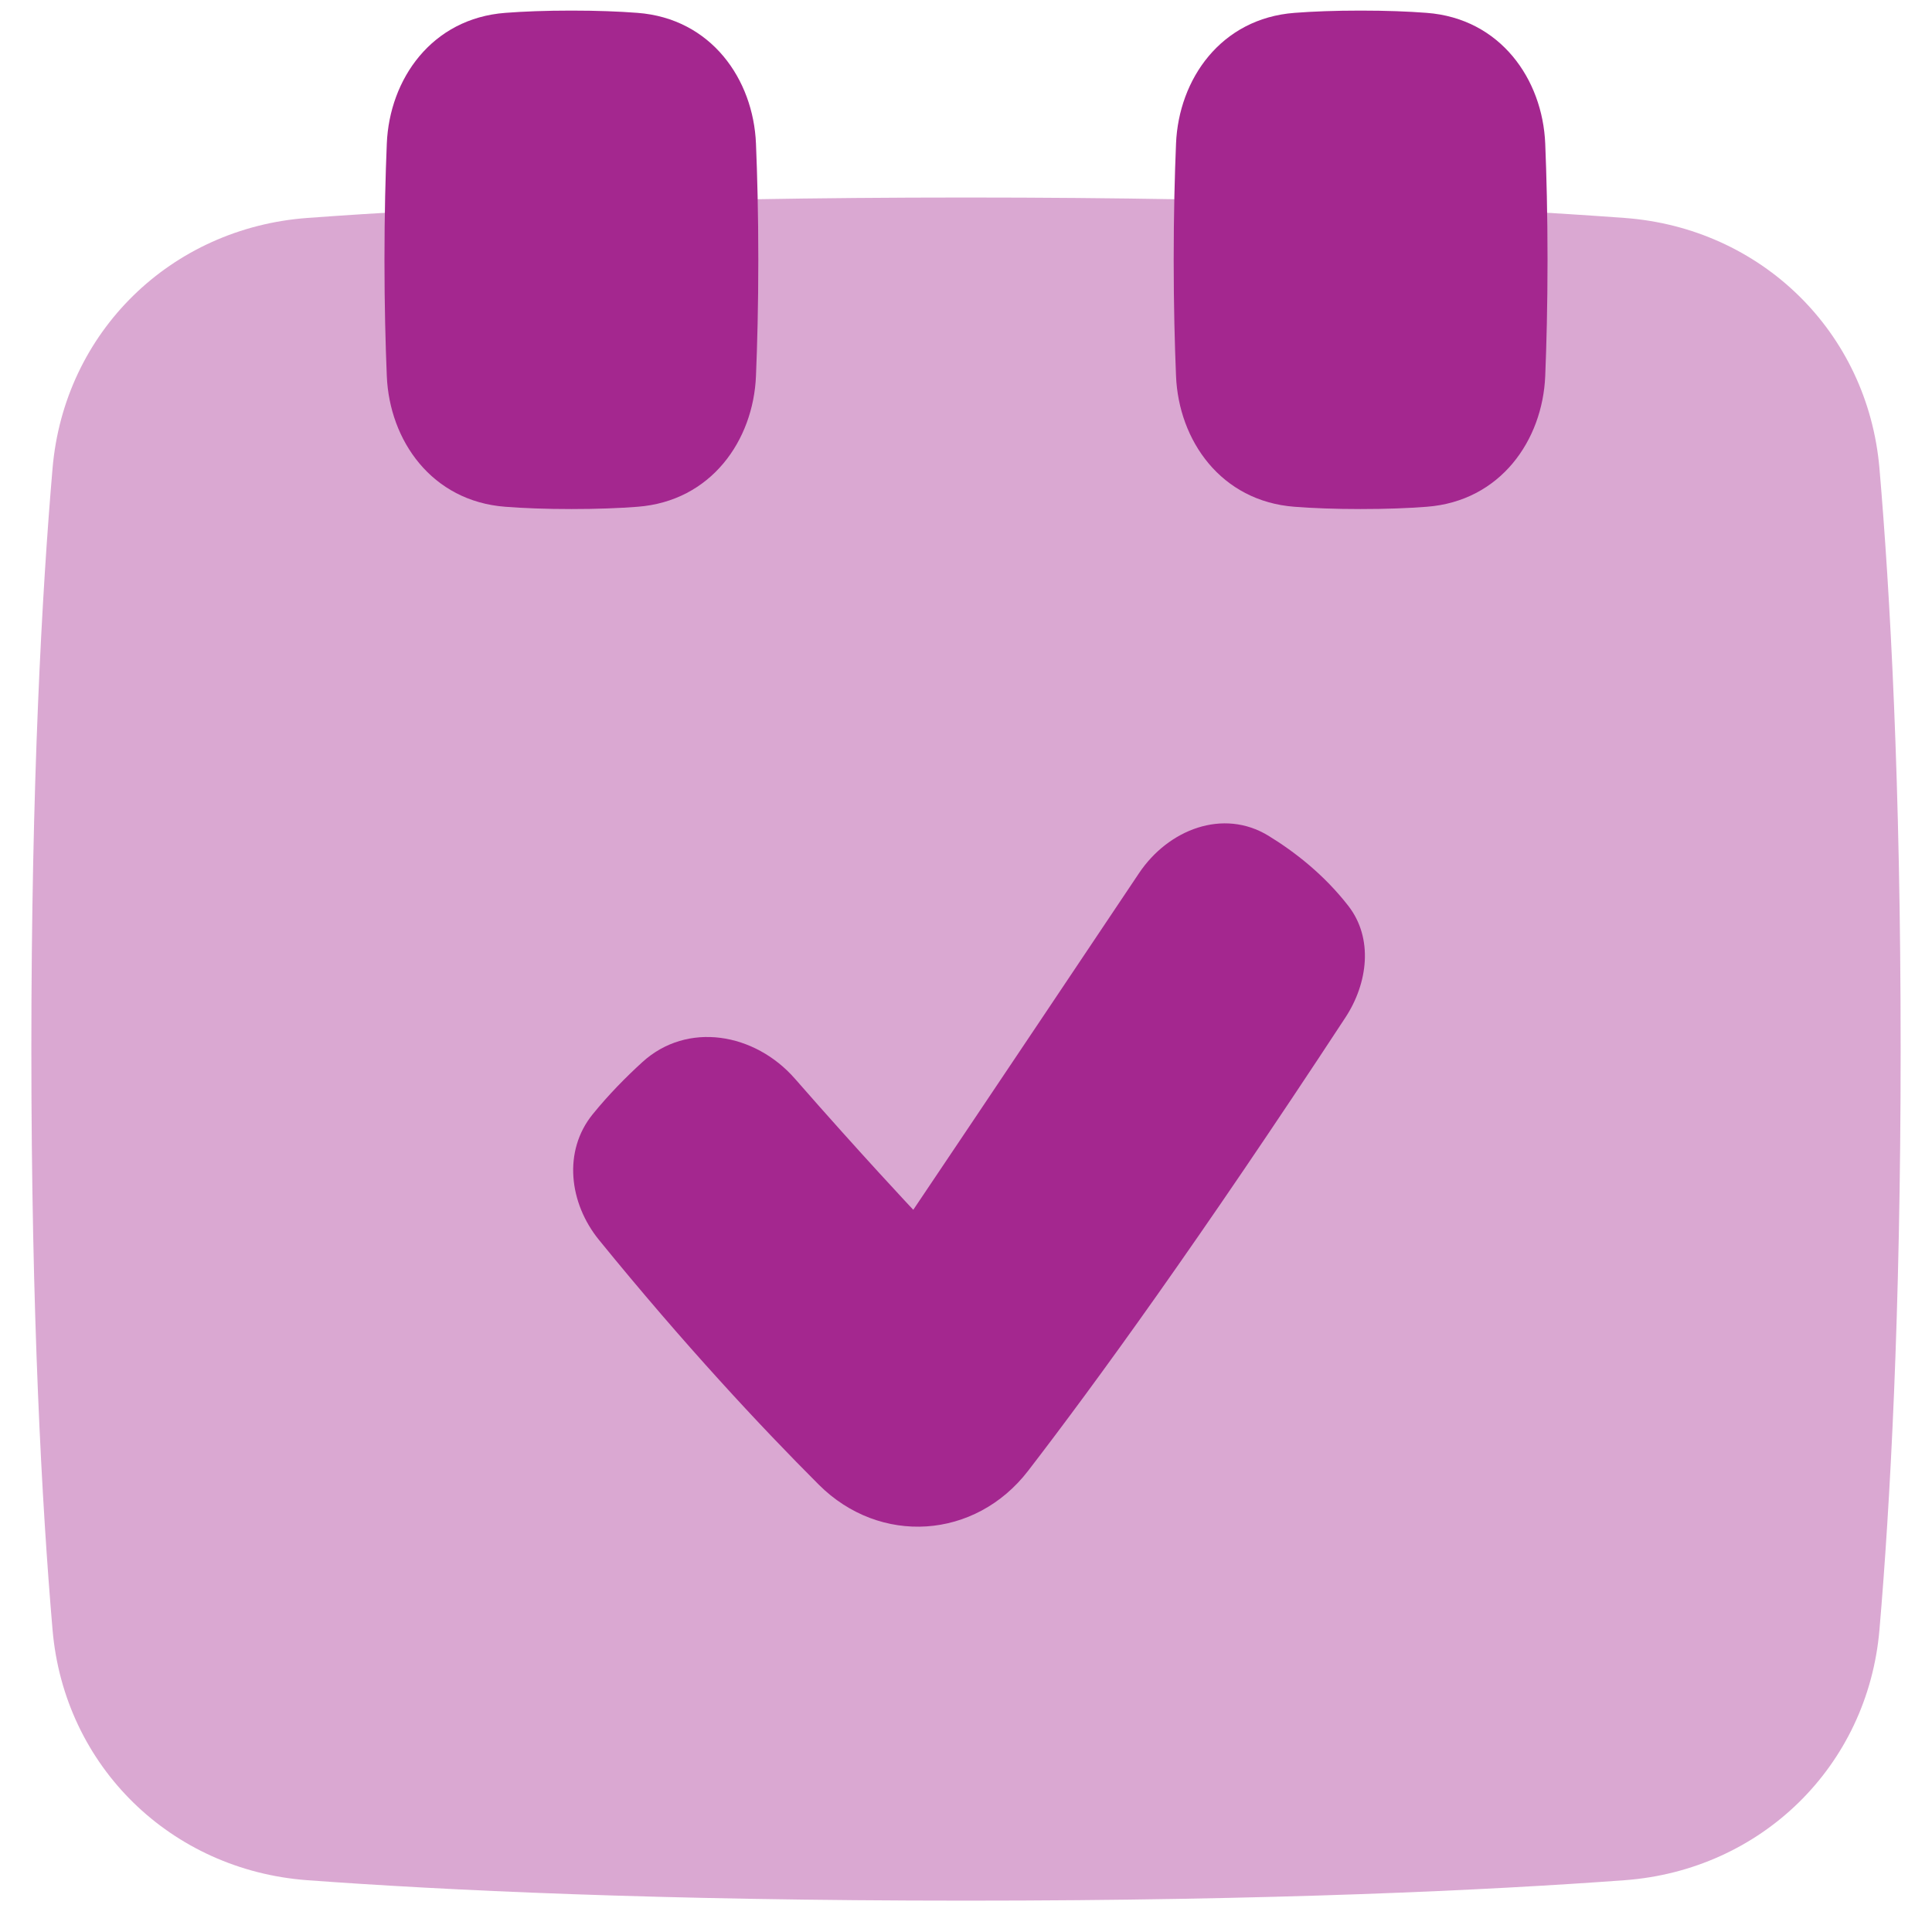
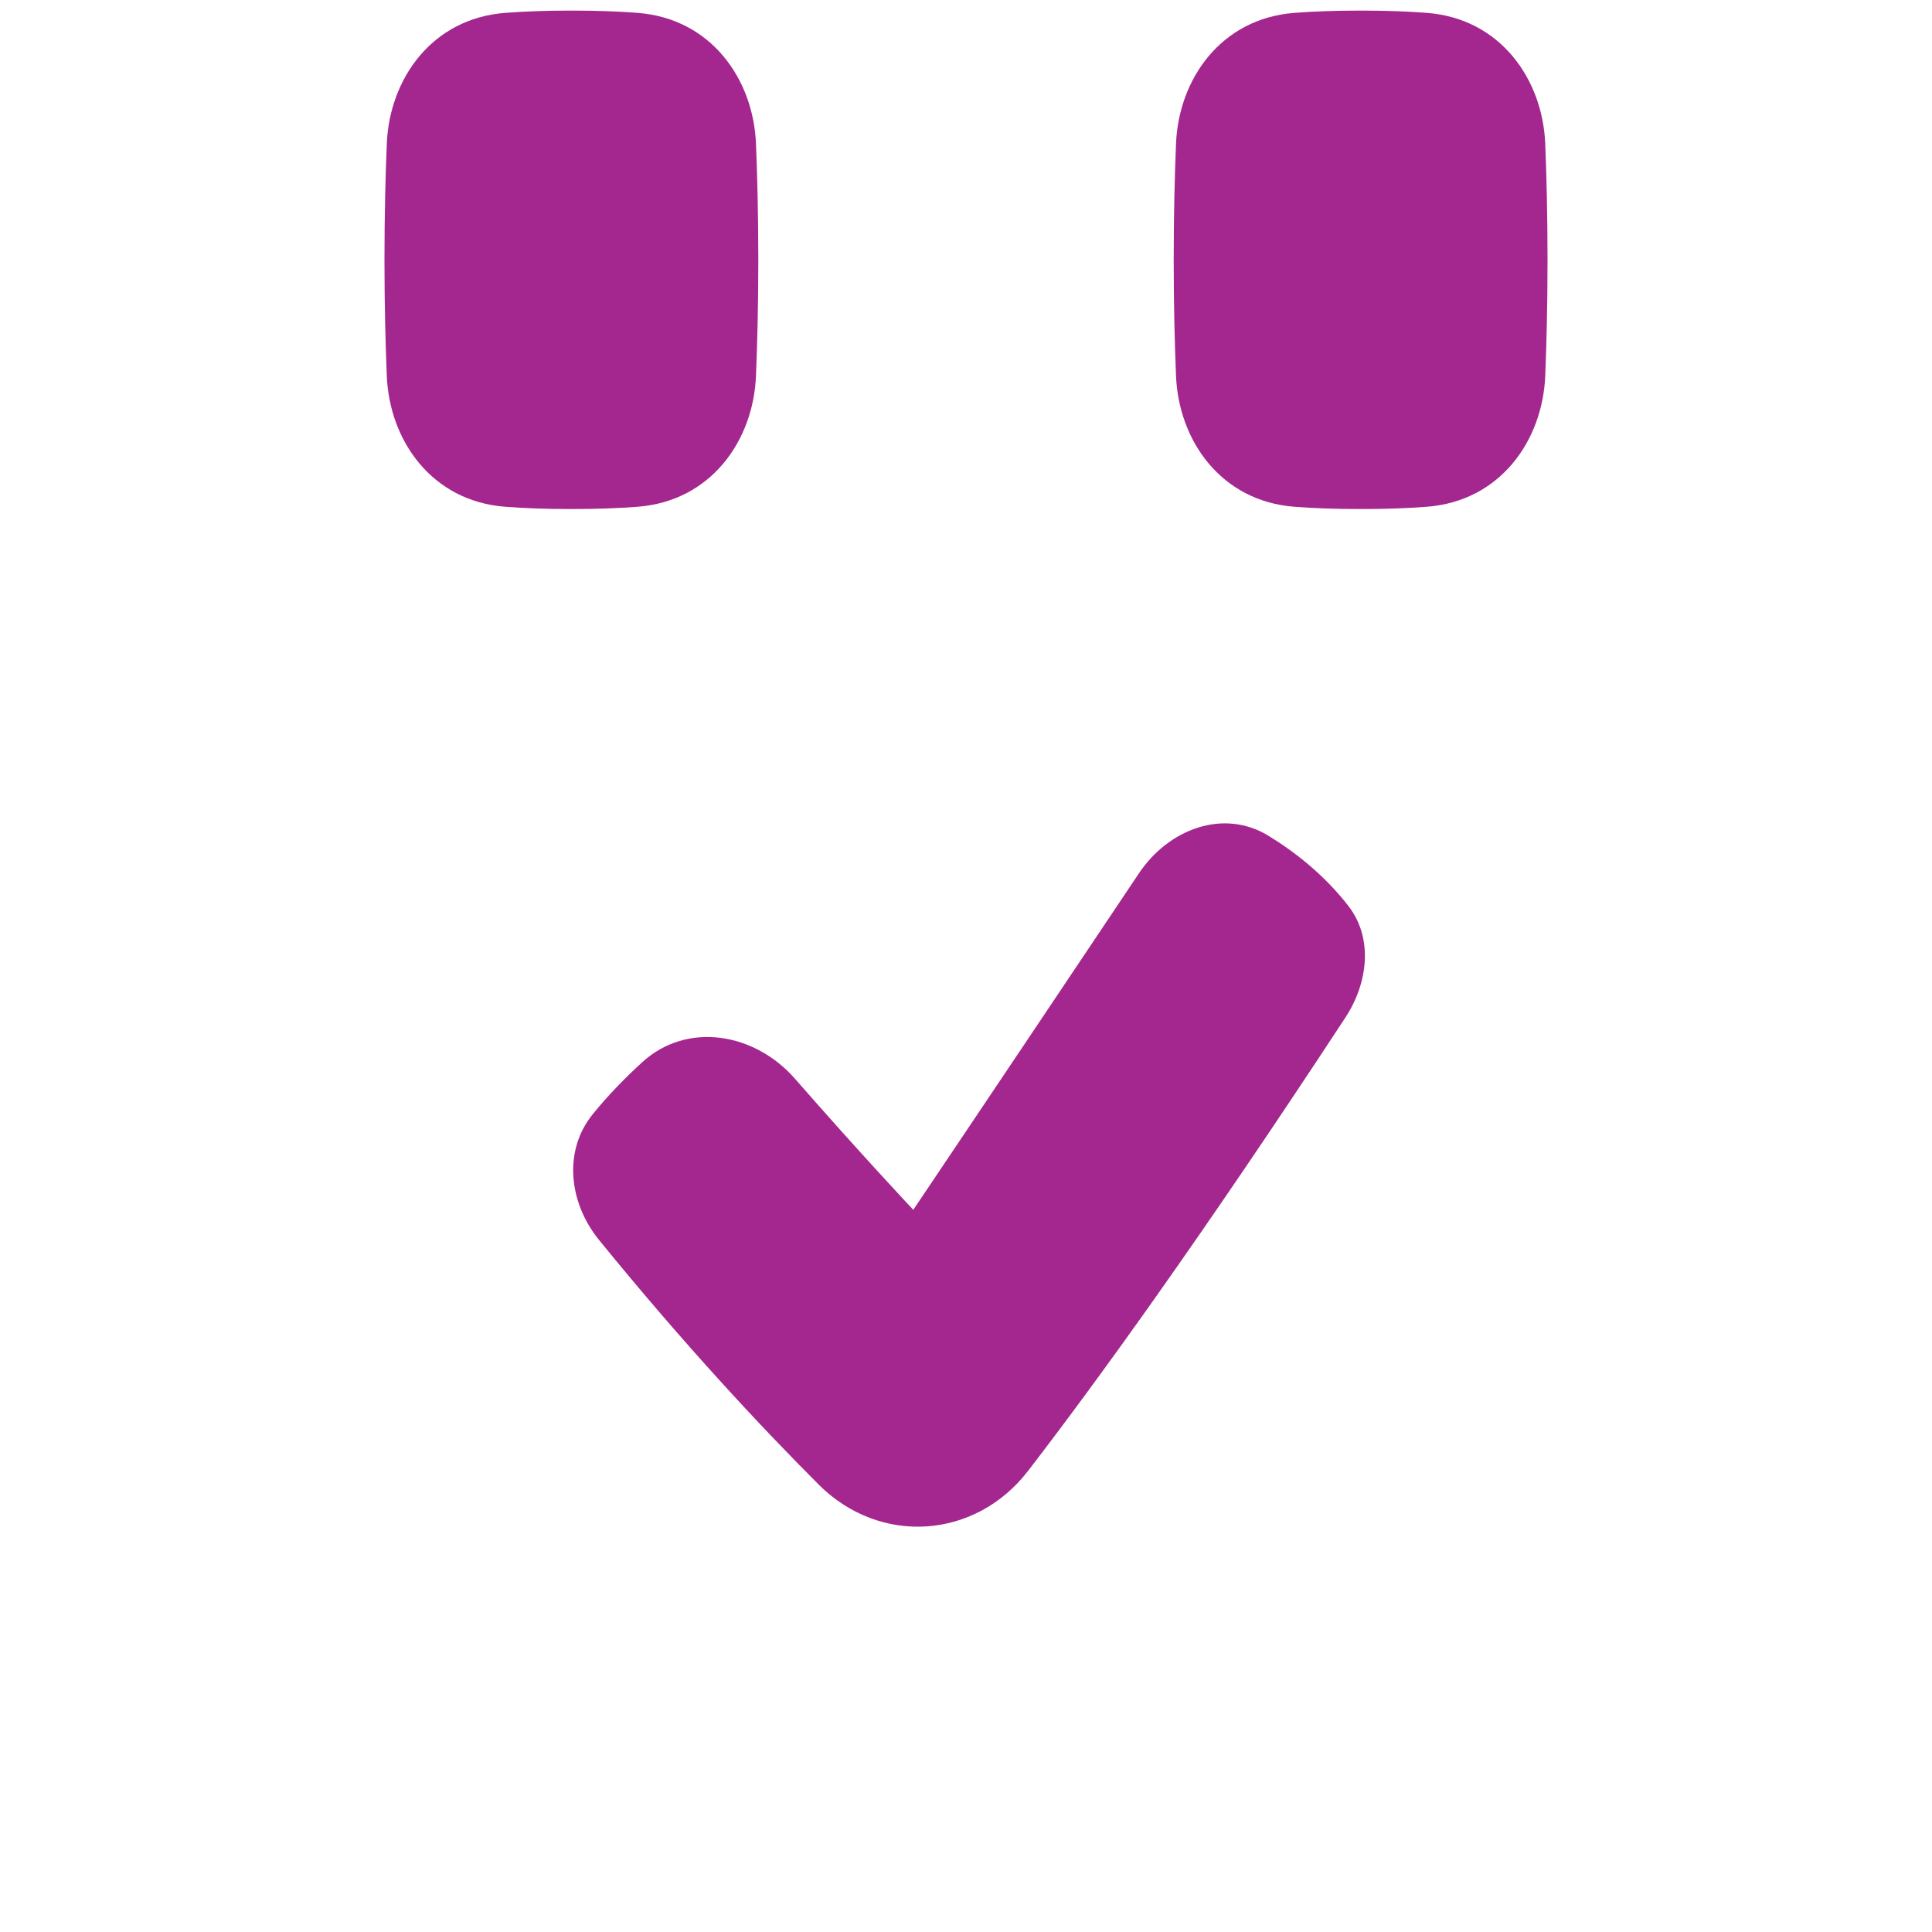
<svg xmlns="http://www.w3.org/2000/svg" width="52" height="52" viewBox="0 0 52 52" fill="none">
-   <path opacity="0.4" d="M0.844 28.236C0.844 21.07 1.128 15.947 1.414 12.61C1.729 8.924 4.61 6.135 8.273 5.866C11.926 5.597 17.727 5.316 26 5.316C34.273 5.316 40.074 5.597 43.727 5.866C47.39 6.135 50.271 8.924 50.586 12.61C50.872 15.947 51.156 21.07 51.156 28.236C51.156 35.402 50.872 40.525 50.586 43.862C50.271 47.548 47.39 50.337 43.727 50.606C40.074 50.875 34.273 51.156 26 51.156C17.727 51.156 11.926 50.875 8.273 50.606C4.61 50.337 1.729 47.548 1.414 43.862C1.128 40.525 0.844 35.402 0.844 28.236Z" fill="#A4278F" />
  <path d="M15.379 13.701C14.683 13.701 14.096 13.678 13.602 13.64C11.615 13.49 10.482 11.851 10.411 10.121C10.376 9.282 10.348 8.222 10.348 6.993C10.348 5.764 10.376 4.704 10.411 3.865C10.482 2.135 11.615 0.496 13.602 0.346C14.096 0.308 14.683 0.285 15.379 0.285C16.075 0.285 16.662 0.308 17.156 0.346C19.143 0.496 20.276 2.135 20.347 3.865C20.382 4.704 20.41 5.764 20.41 6.993C20.41 8.222 20.382 9.282 20.347 10.121C20.276 11.851 19.143 13.49 17.156 13.64C16.662 13.678 16.075 13.701 15.379 13.701Z" fill="#A4278F" />
  <path d="M36.621 13.701C35.925 13.701 35.338 13.678 34.844 13.64C32.857 13.49 31.724 11.851 31.653 10.121C31.618 9.282 31.59 8.222 31.59 6.993C31.59 5.764 31.618 4.704 31.653 3.865C31.724 2.135 32.857 0.496 34.844 0.346C35.338 0.308 35.925 0.285 36.621 0.285C37.317 0.285 37.904 0.308 38.398 0.346C40.385 0.496 41.518 2.135 41.59 3.865C41.624 4.704 41.652 5.764 41.652 6.993C41.652 8.222 41.624 9.282 41.59 10.121C41.518 11.851 40.385 13.49 38.398 13.64C37.904 13.678 37.317 13.701 36.621 13.701Z" fill="#A4278F" />
  <path d="M36.289 24.38C36.969 25.253 36.819 26.463 36.211 27.388C32.281 33.381 29.483 37.235 27.672 39.587C26.25 41.434 23.684 41.606 22.036 39.958C20.478 38.4 18.422 36.2 16.122 33.373C15.315 32.38 15.148 30.979 15.955 29.987C16.381 29.463 16.843 28.994 17.288 28.588C18.5 27.483 20.318 27.8 21.397 29.035C23.173 31.067 24.581 32.562 24.581 32.562C24.581 32.562 26.659 29.476 30.656 23.503C31.448 22.32 32.925 21.752 34.14 22.494C34.859 22.934 35.641 23.547 36.289 24.38Z" fill="#A4278F" />
</svg>